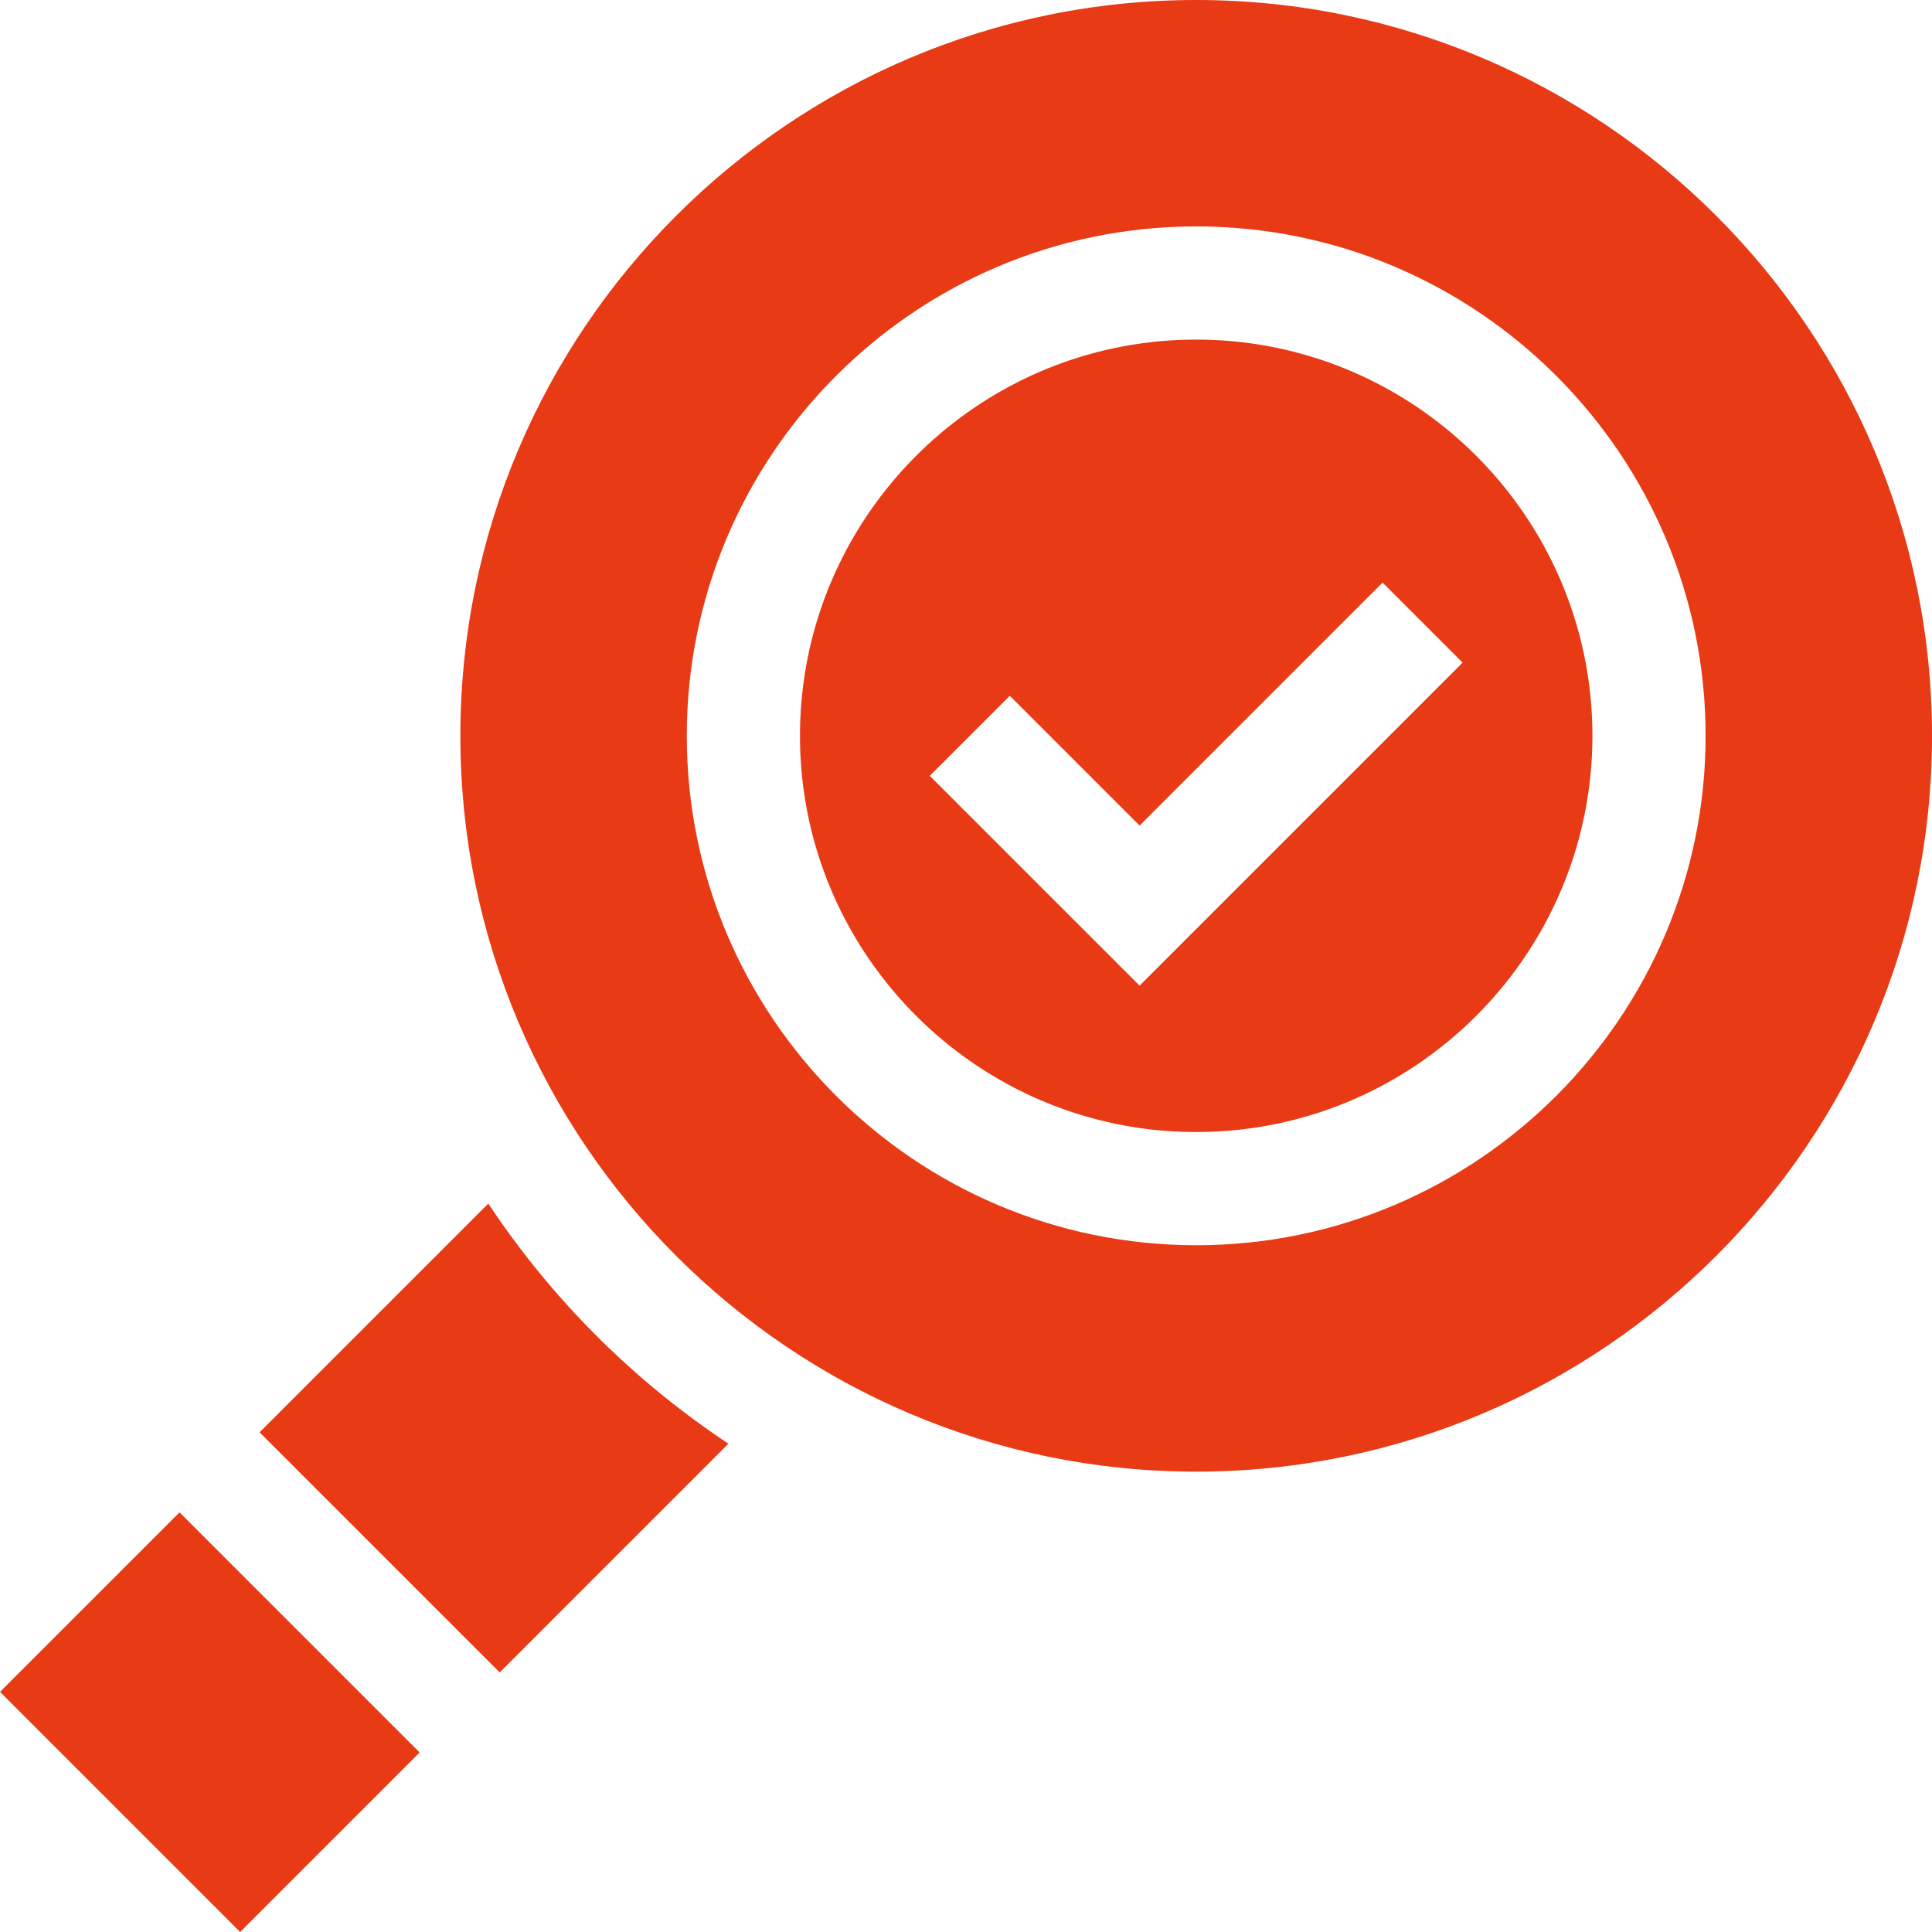
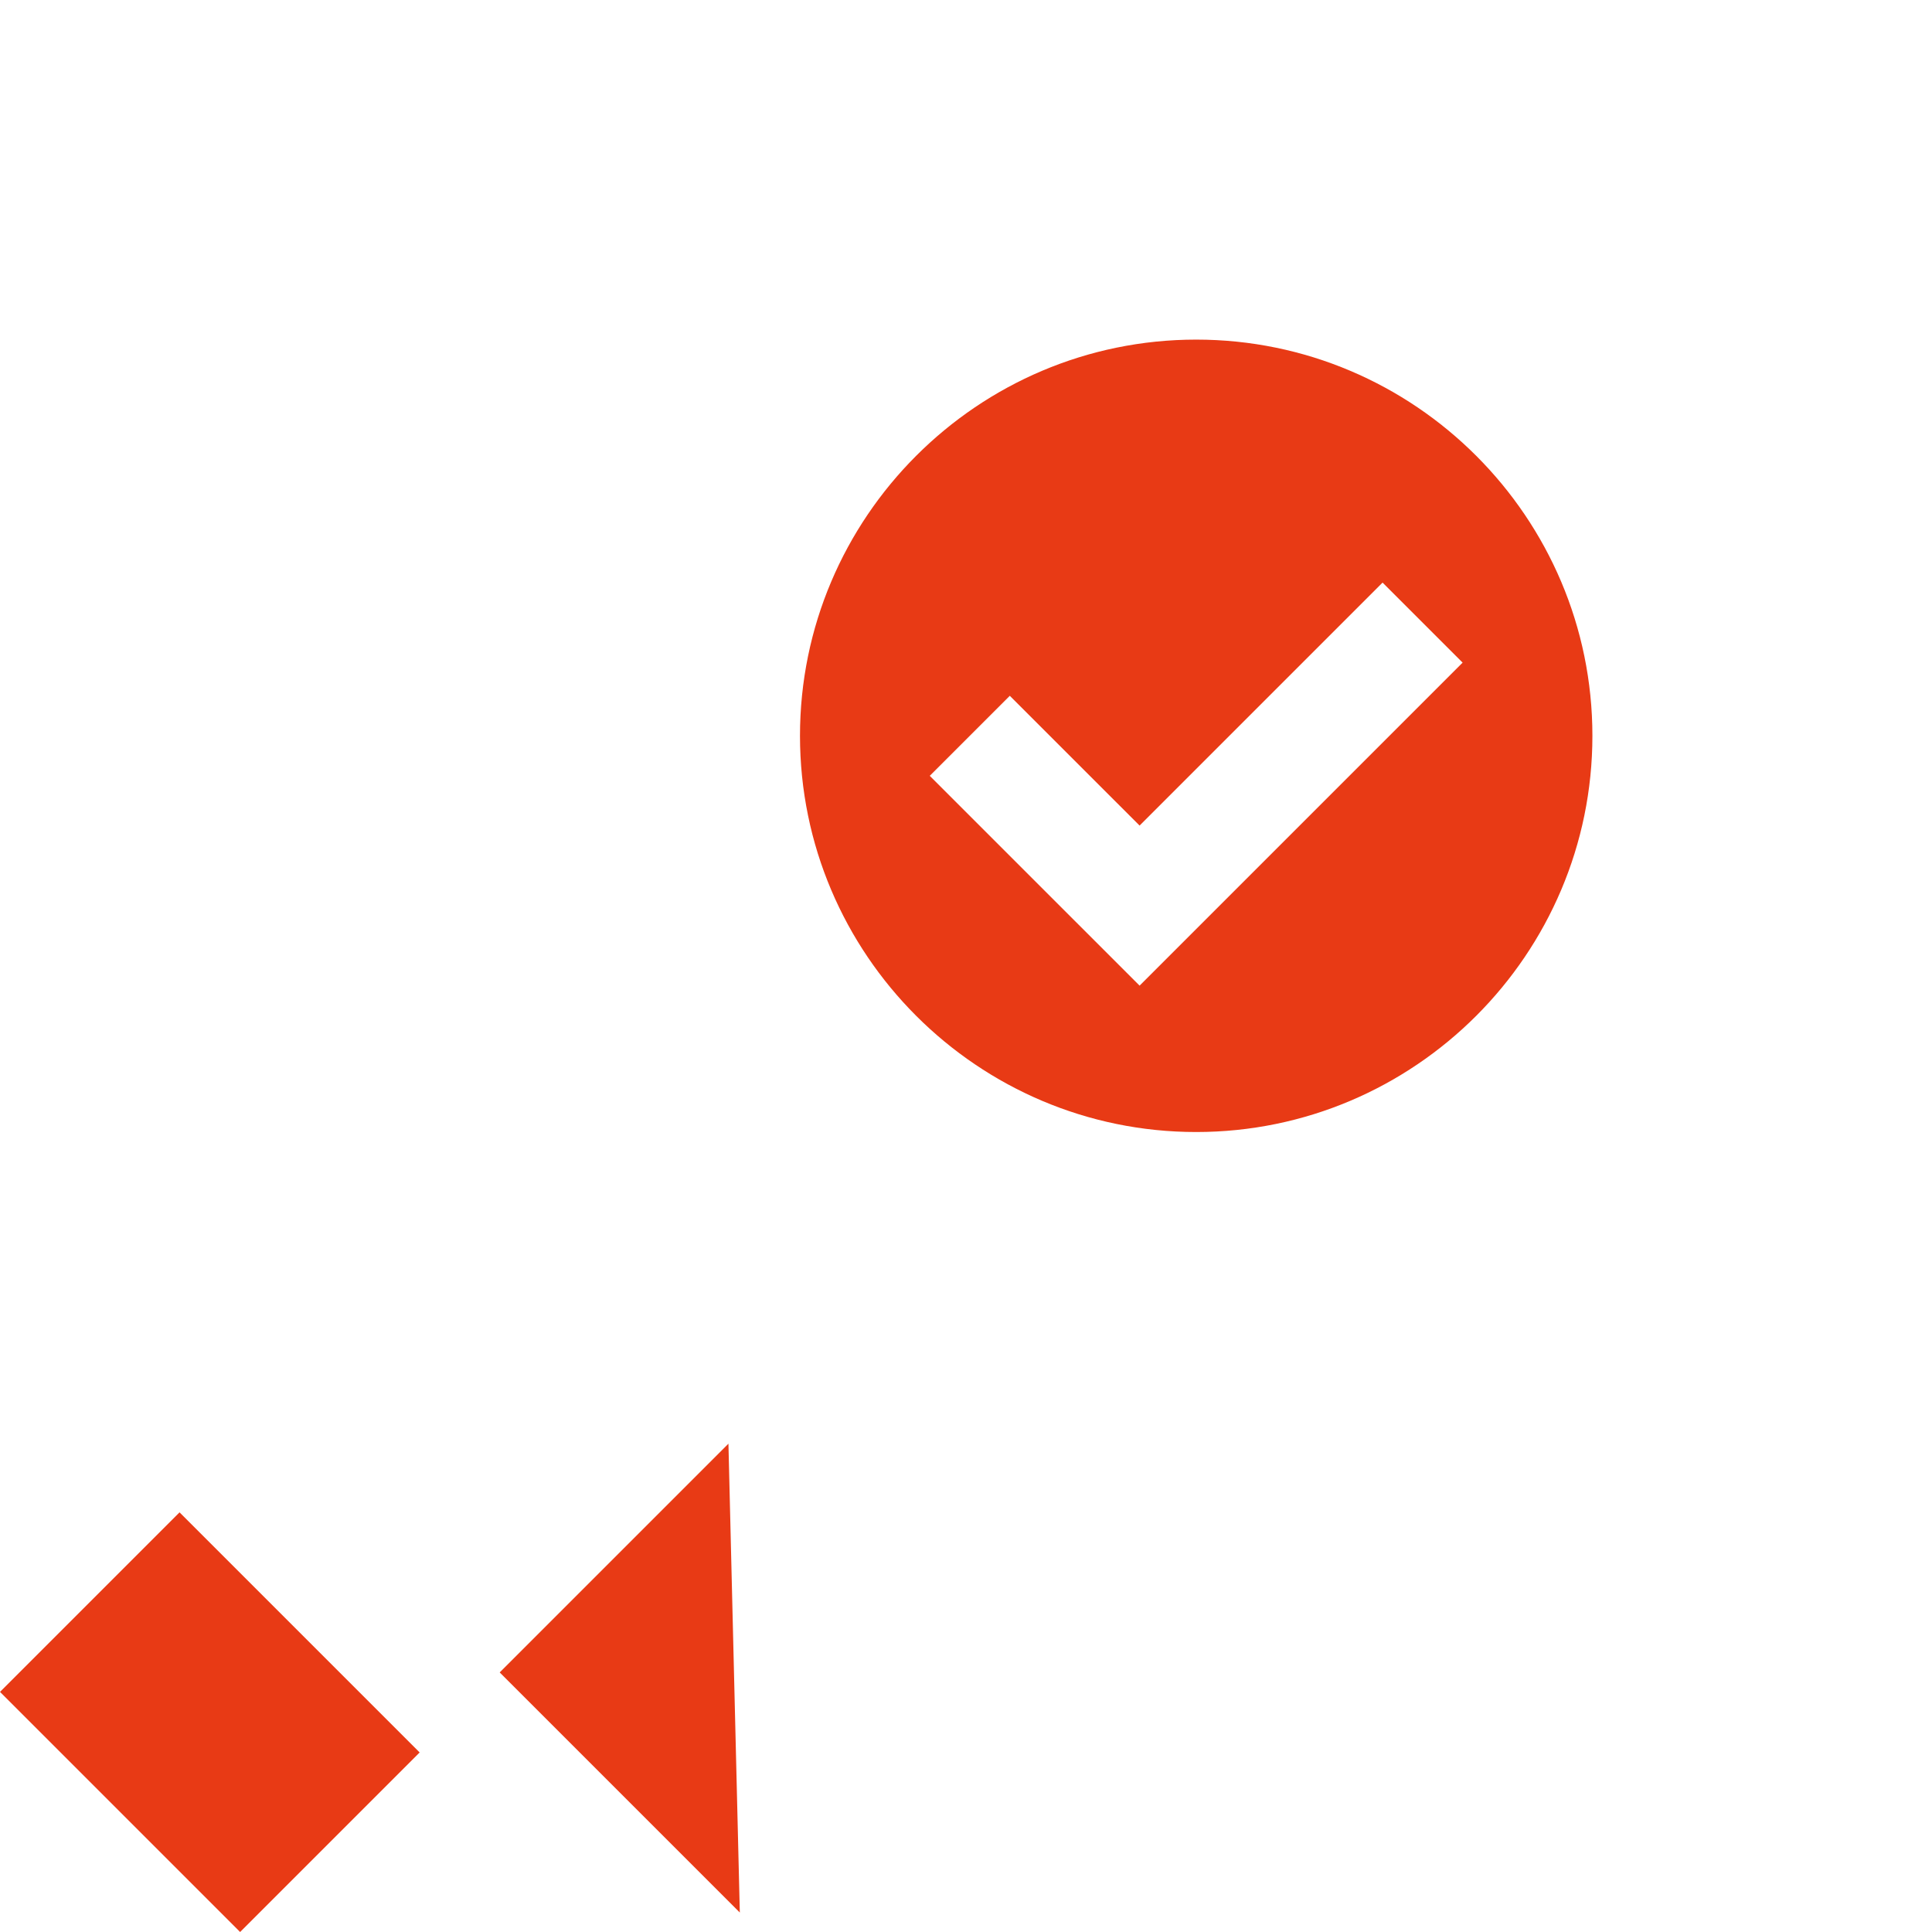
<svg xmlns="http://www.w3.org/2000/svg" version="1.1" width="512" height="512" x="0" y="0" viewBox="0 0 512 512.003" style="enable-background:new 0 0 512 512" xml:space="preserve" class="">
  <g>
-     <path d="M317.004 0c-107.52 0-195 87.48-195 195s87.48 195 195 195 195-87.48 195-195-87.48-195-195-195zm0 330c-74.445 0-135-60.559-135-135s60.555-135 135-135c74.441 0 135 60.559 135 135s-60.559 135-135 135zm0 0" fill="#e83a15" opacity="1" data-original="#000000" class="" />
-     <path d="M317.004 90c-57.89 0-105 47.11-105 105s47.11 105 105 105 105-47.11 105-105-47.11-105-105-105zm-15 171.21-55.606-55.605 21.211-21.21 34.395 34.394 64.394-64.394 21.211 21.21zM63.633 512.004 0 448.37l47.578-47.578 63.633 63.633zM193.043 382.594a226.816 226.816 0 0 1-63.633-63.633l-60.617 60.617 63.633 63.633zm0 0" fill="#e83a15" opacity="1" data-original="#000000" class="" />
+     <path d="M317.004 90c-57.89 0-105 47.11-105 105s47.11 105 105 105 105-47.11 105-105-47.11-105-105-105zm-15 171.21-55.606-55.605 21.211-21.21 34.395 34.394 64.394-64.394 21.211 21.21zM63.633 512.004 0 448.37l47.578-47.578 63.633 63.633zM193.043 382.594l-60.617 60.617 63.633 63.633zm0 0" fill="#e83a15" opacity="1" data-original="#000000" class="" />
  </g>
</svg>